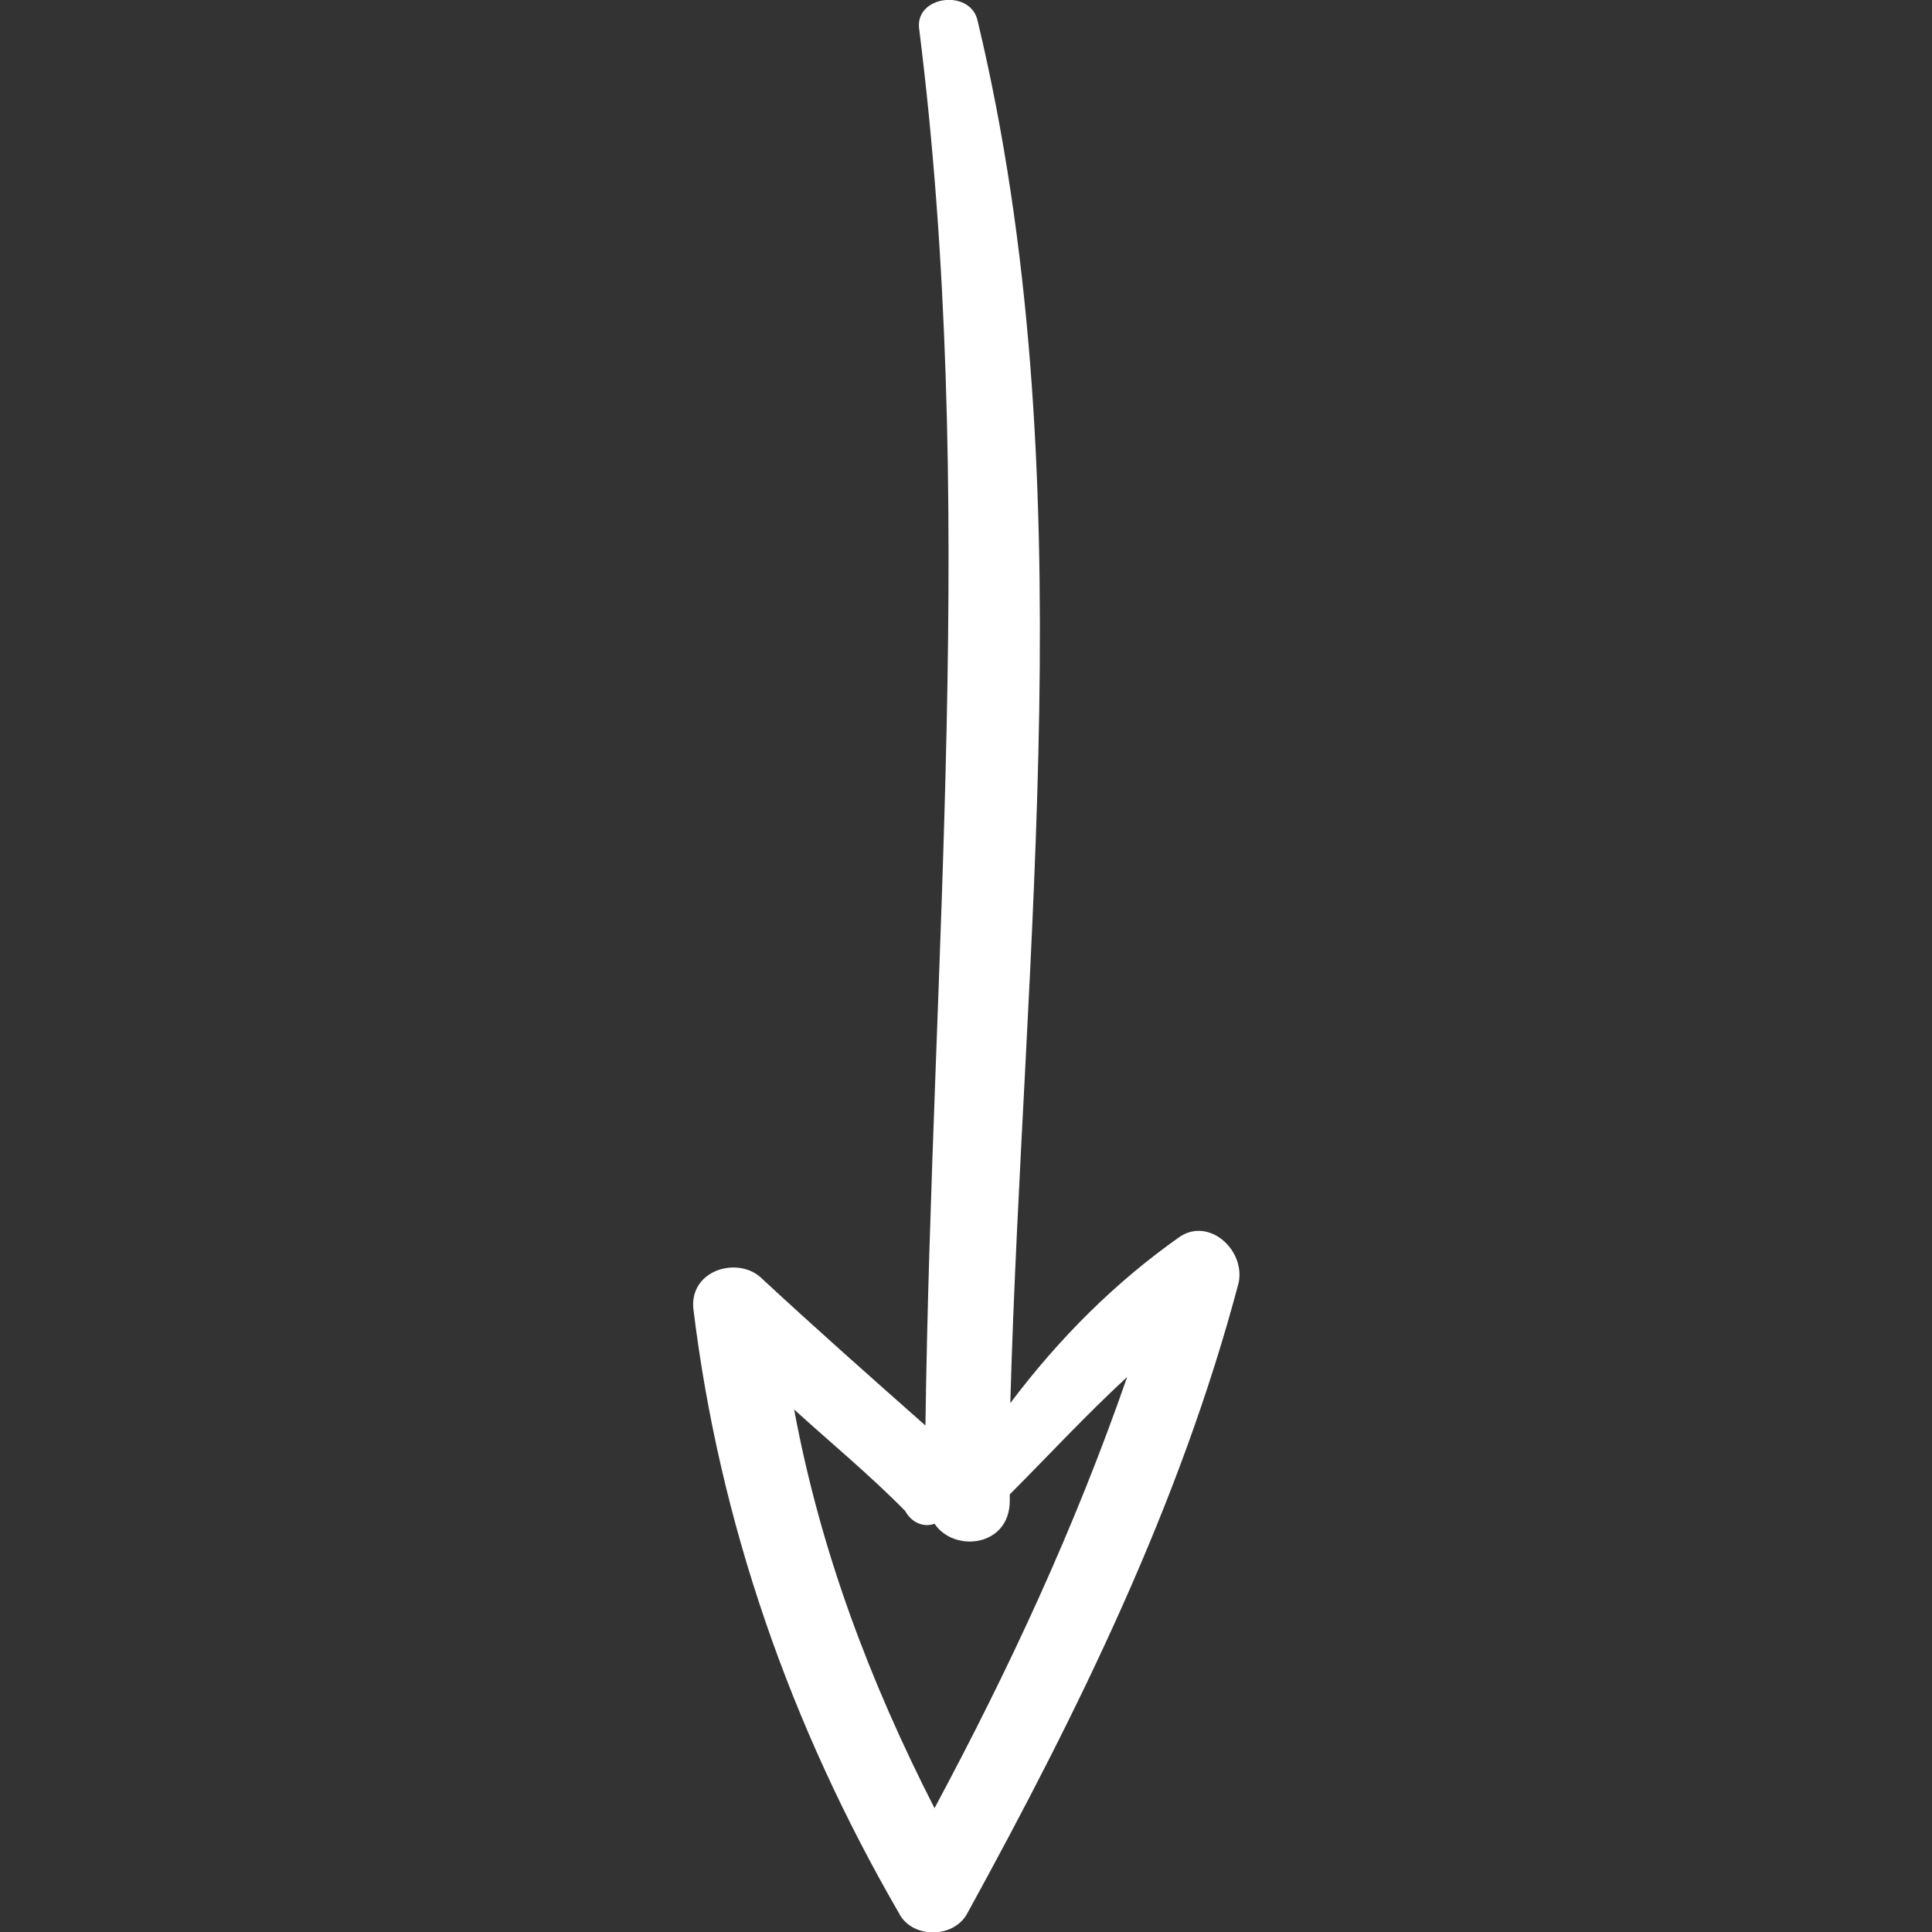
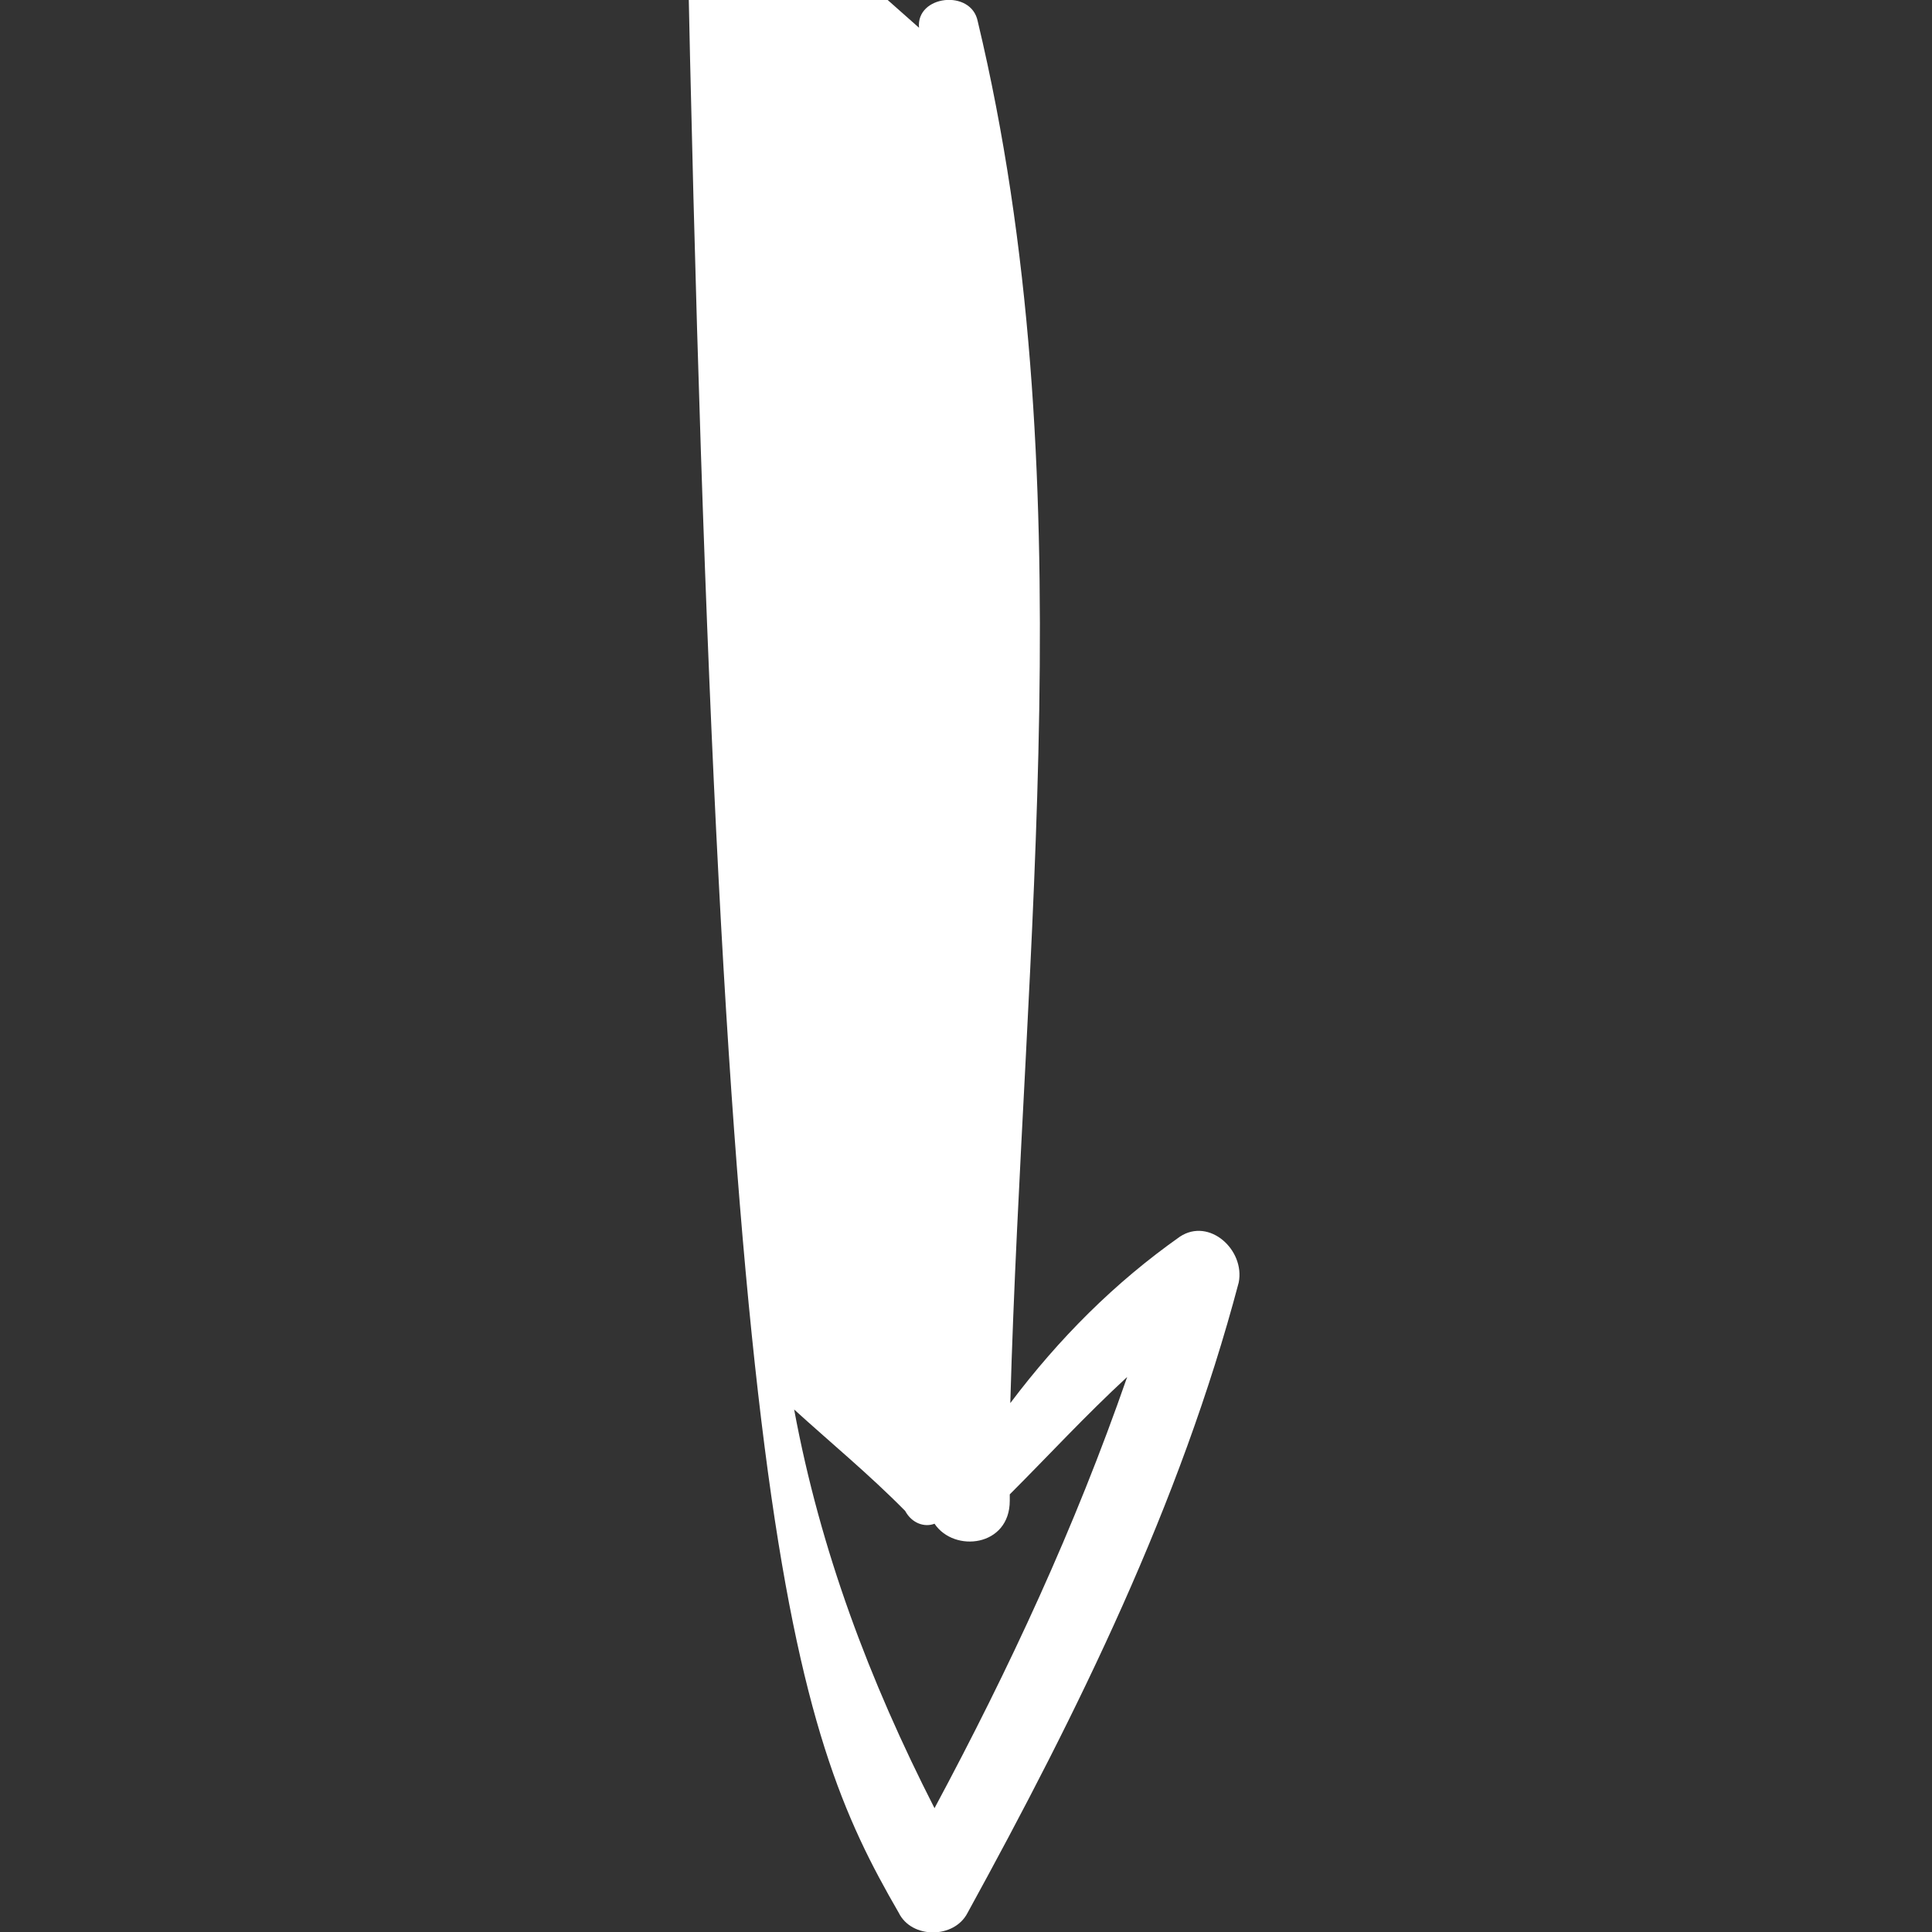
<svg xmlns="http://www.w3.org/2000/svg" id="Capa_1" x="0px" y="0px" viewBox="0 0 362 362" style="enable-background:new 0 0 362 362;" xml:space="preserve">
  <rect x="0" y="0" width="362" height="362" fill="#333333" stroke="none" />
  <style type="text/css"> .st0{fill:#FFFFFF;} </style>
  <g>
-     <path class="st0" d="M168.4,358.4c2.4,4.9,10.4,4.9,12.9,0c20.8-37.9,39.8-76.5,50.8-118.1c1.2-6.1-5.5-12.2-11-8.6 c-12.2,8.6-22.6,19-31.8,31.2c2.4-85.7,14.1-174.4-6.1-258.9c-1.2-6.1-11.6-4.9-11,1.2c11,87.5,2.4,174.4,1.2,261.9 c-10.4-9.2-20.8-18.4-30.6-27.5c-4.3-4.3-13.5-1.8-12.9,5.5C134.8,285.5,148.2,323.5,168.4,358.4z M175.1,285.5 c3.7,5.5,14.1,4.3,14.1-4.3c0-0.6,0-1.2,0-1.2c7.3-7.3,14.1-14.7,22-22c-9.8,28.2-22,54.5-36.1,80.8 c-12.2-23.9-21.4-48.3-26.3-74.7c6.7,6.1,14.1,12.2,20.8,19C170.9,285.5,173.3,286.2,175.1,285.5z" />
+     <path class="st0" d="M168.4,358.4c2.4,4.9,10.4,4.9,12.9,0c20.8-37.9,39.8-76.5,50.8-118.1c1.2-6.1-5.5-12.2-11-8.6 c-12.2,8.6-22.6,19-31.8,31.2c2.4-85.7,14.1-174.4-6.1-258.9c-1.2-6.1-11.6-4.9-11,1.2c-10.4-9.2-20.8-18.4-30.6-27.5c-4.3-4.3-13.5-1.8-12.9,5.5C134.8,285.5,148.2,323.5,168.4,358.4z M175.1,285.5 c3.7,5.5,14.1,4.3,14.1-4.3c0-0.6,0-1.2,0-1.2c7.3-7.3,14.1-14.7,22-22c-9.8,28.2-22,54.5-36.1,80.8 c-12.2-23.9-21.4-48.3-26.3-74.7c6.7,6.1,14.1,12.2,20.8,19C170.9,285.5,173.3,286.2,175.1,285.5z" />
  </g>
</svg>